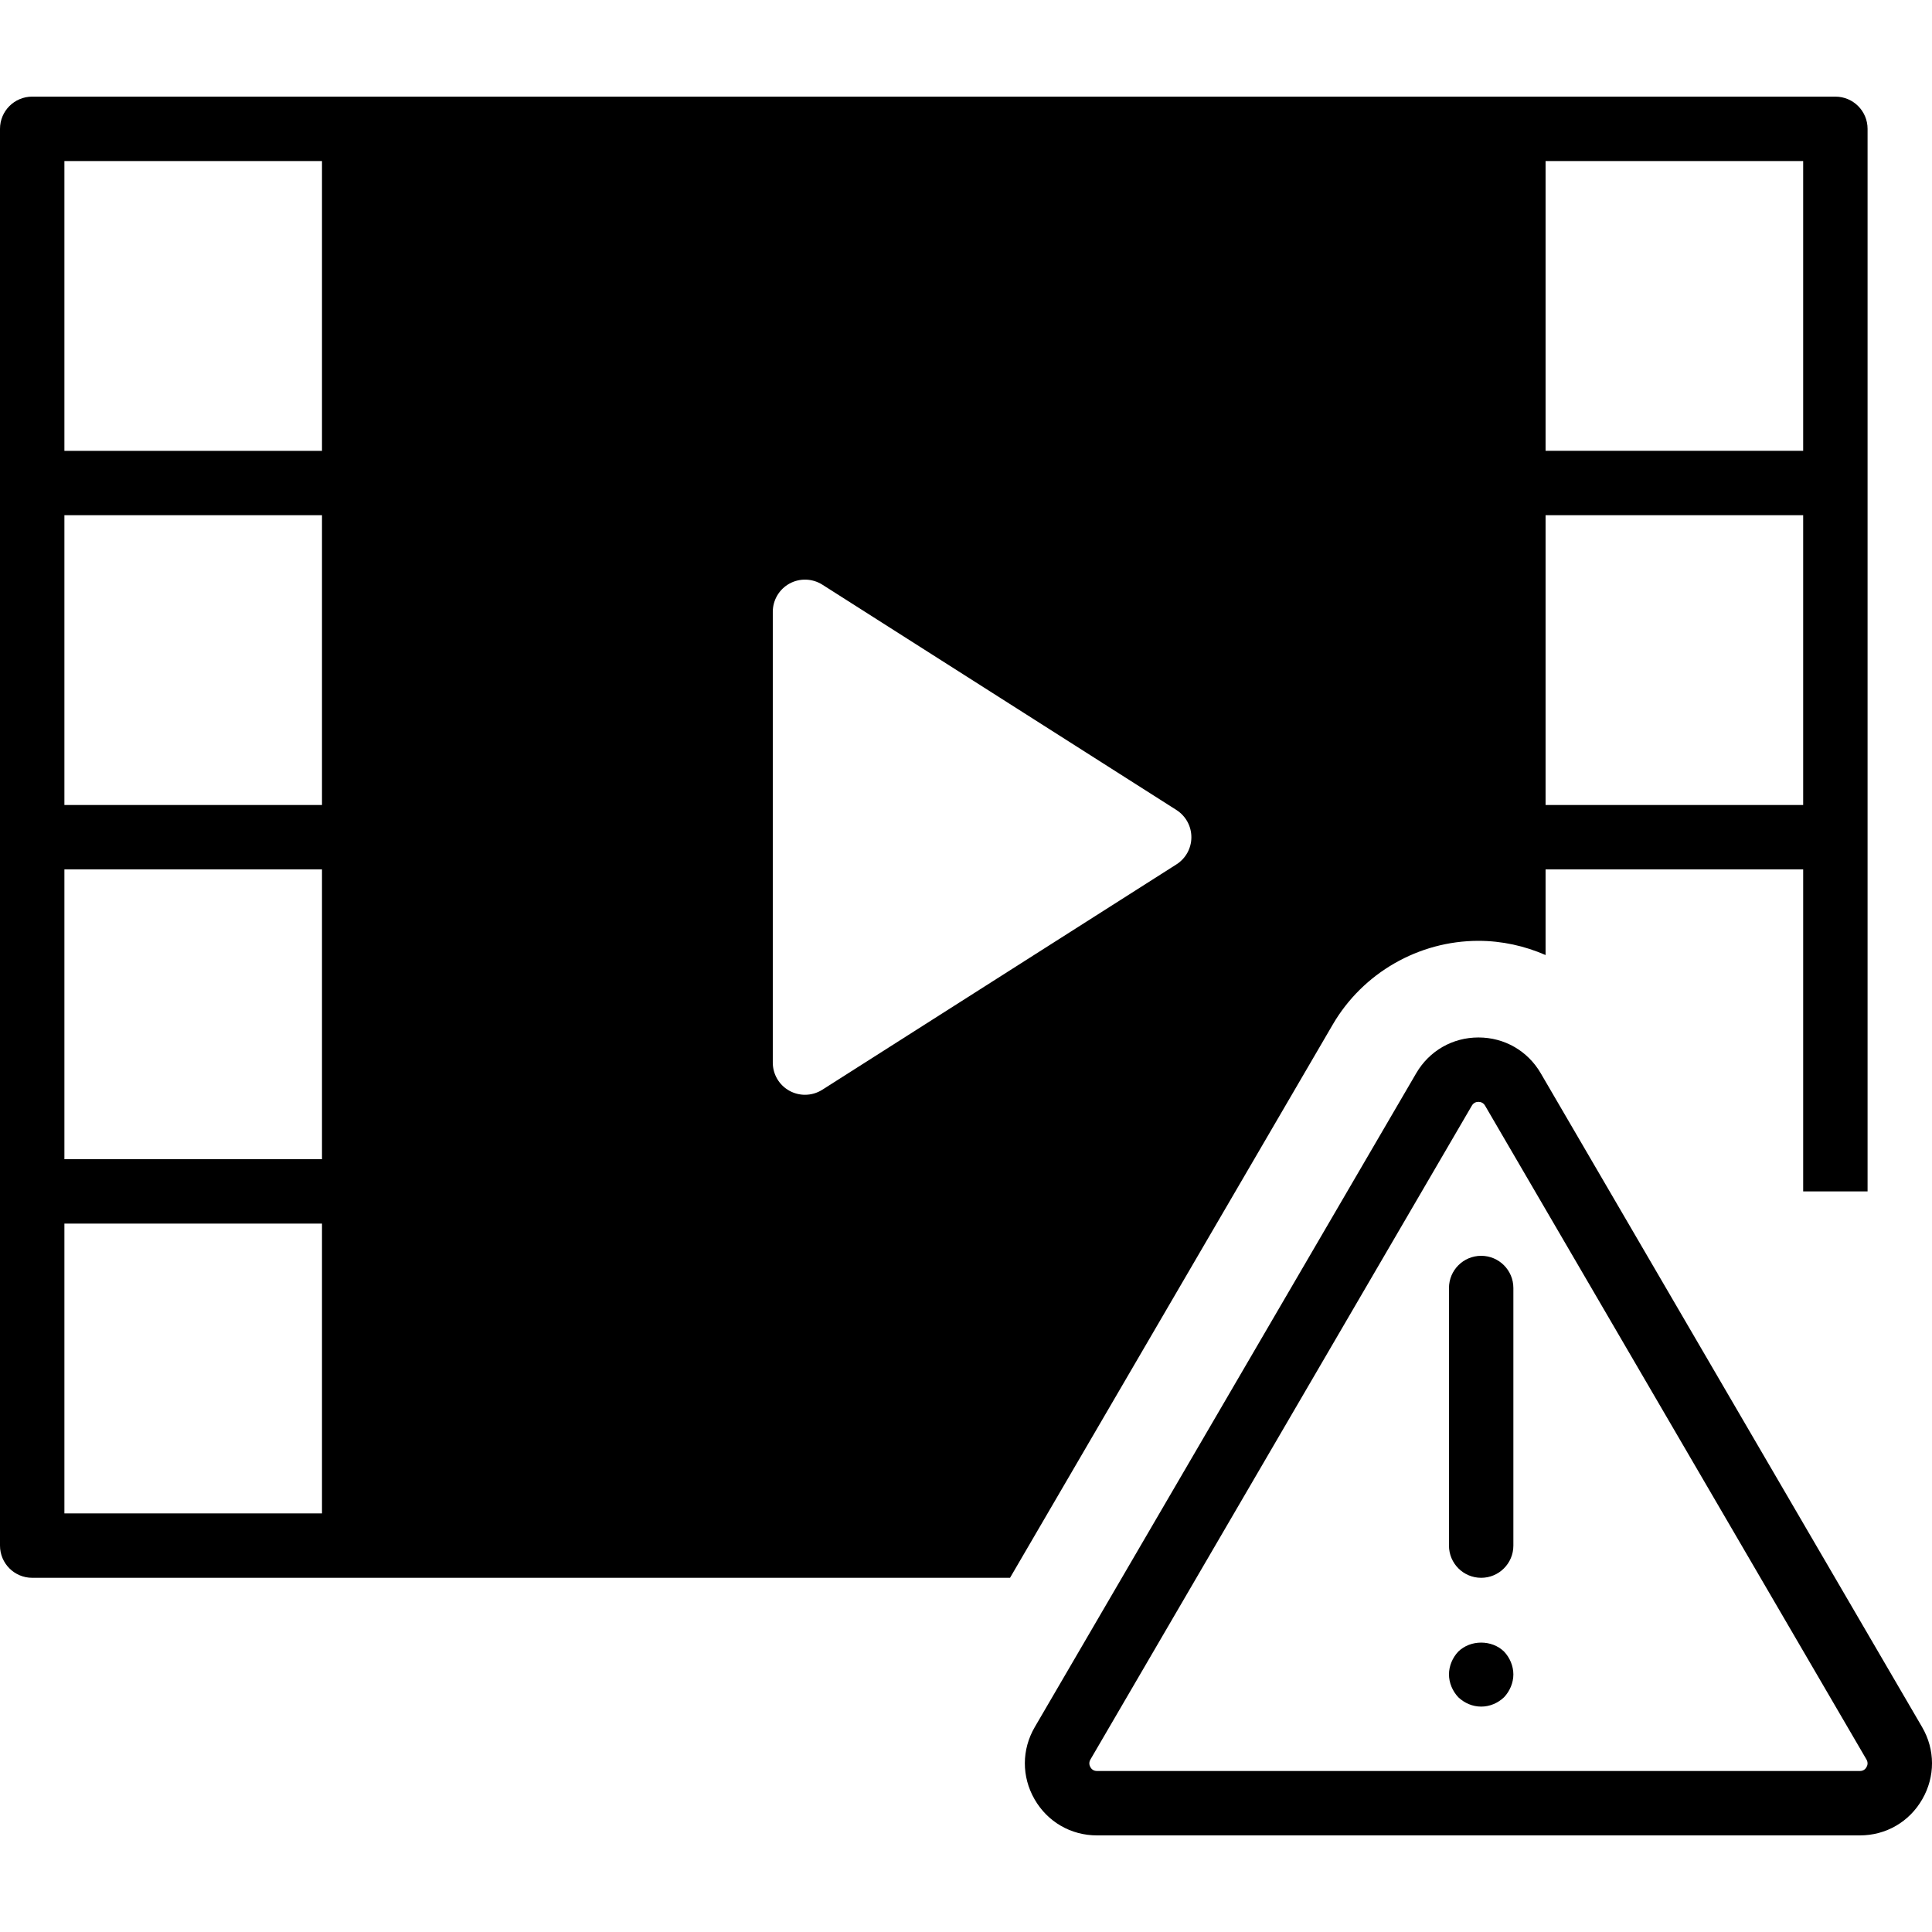
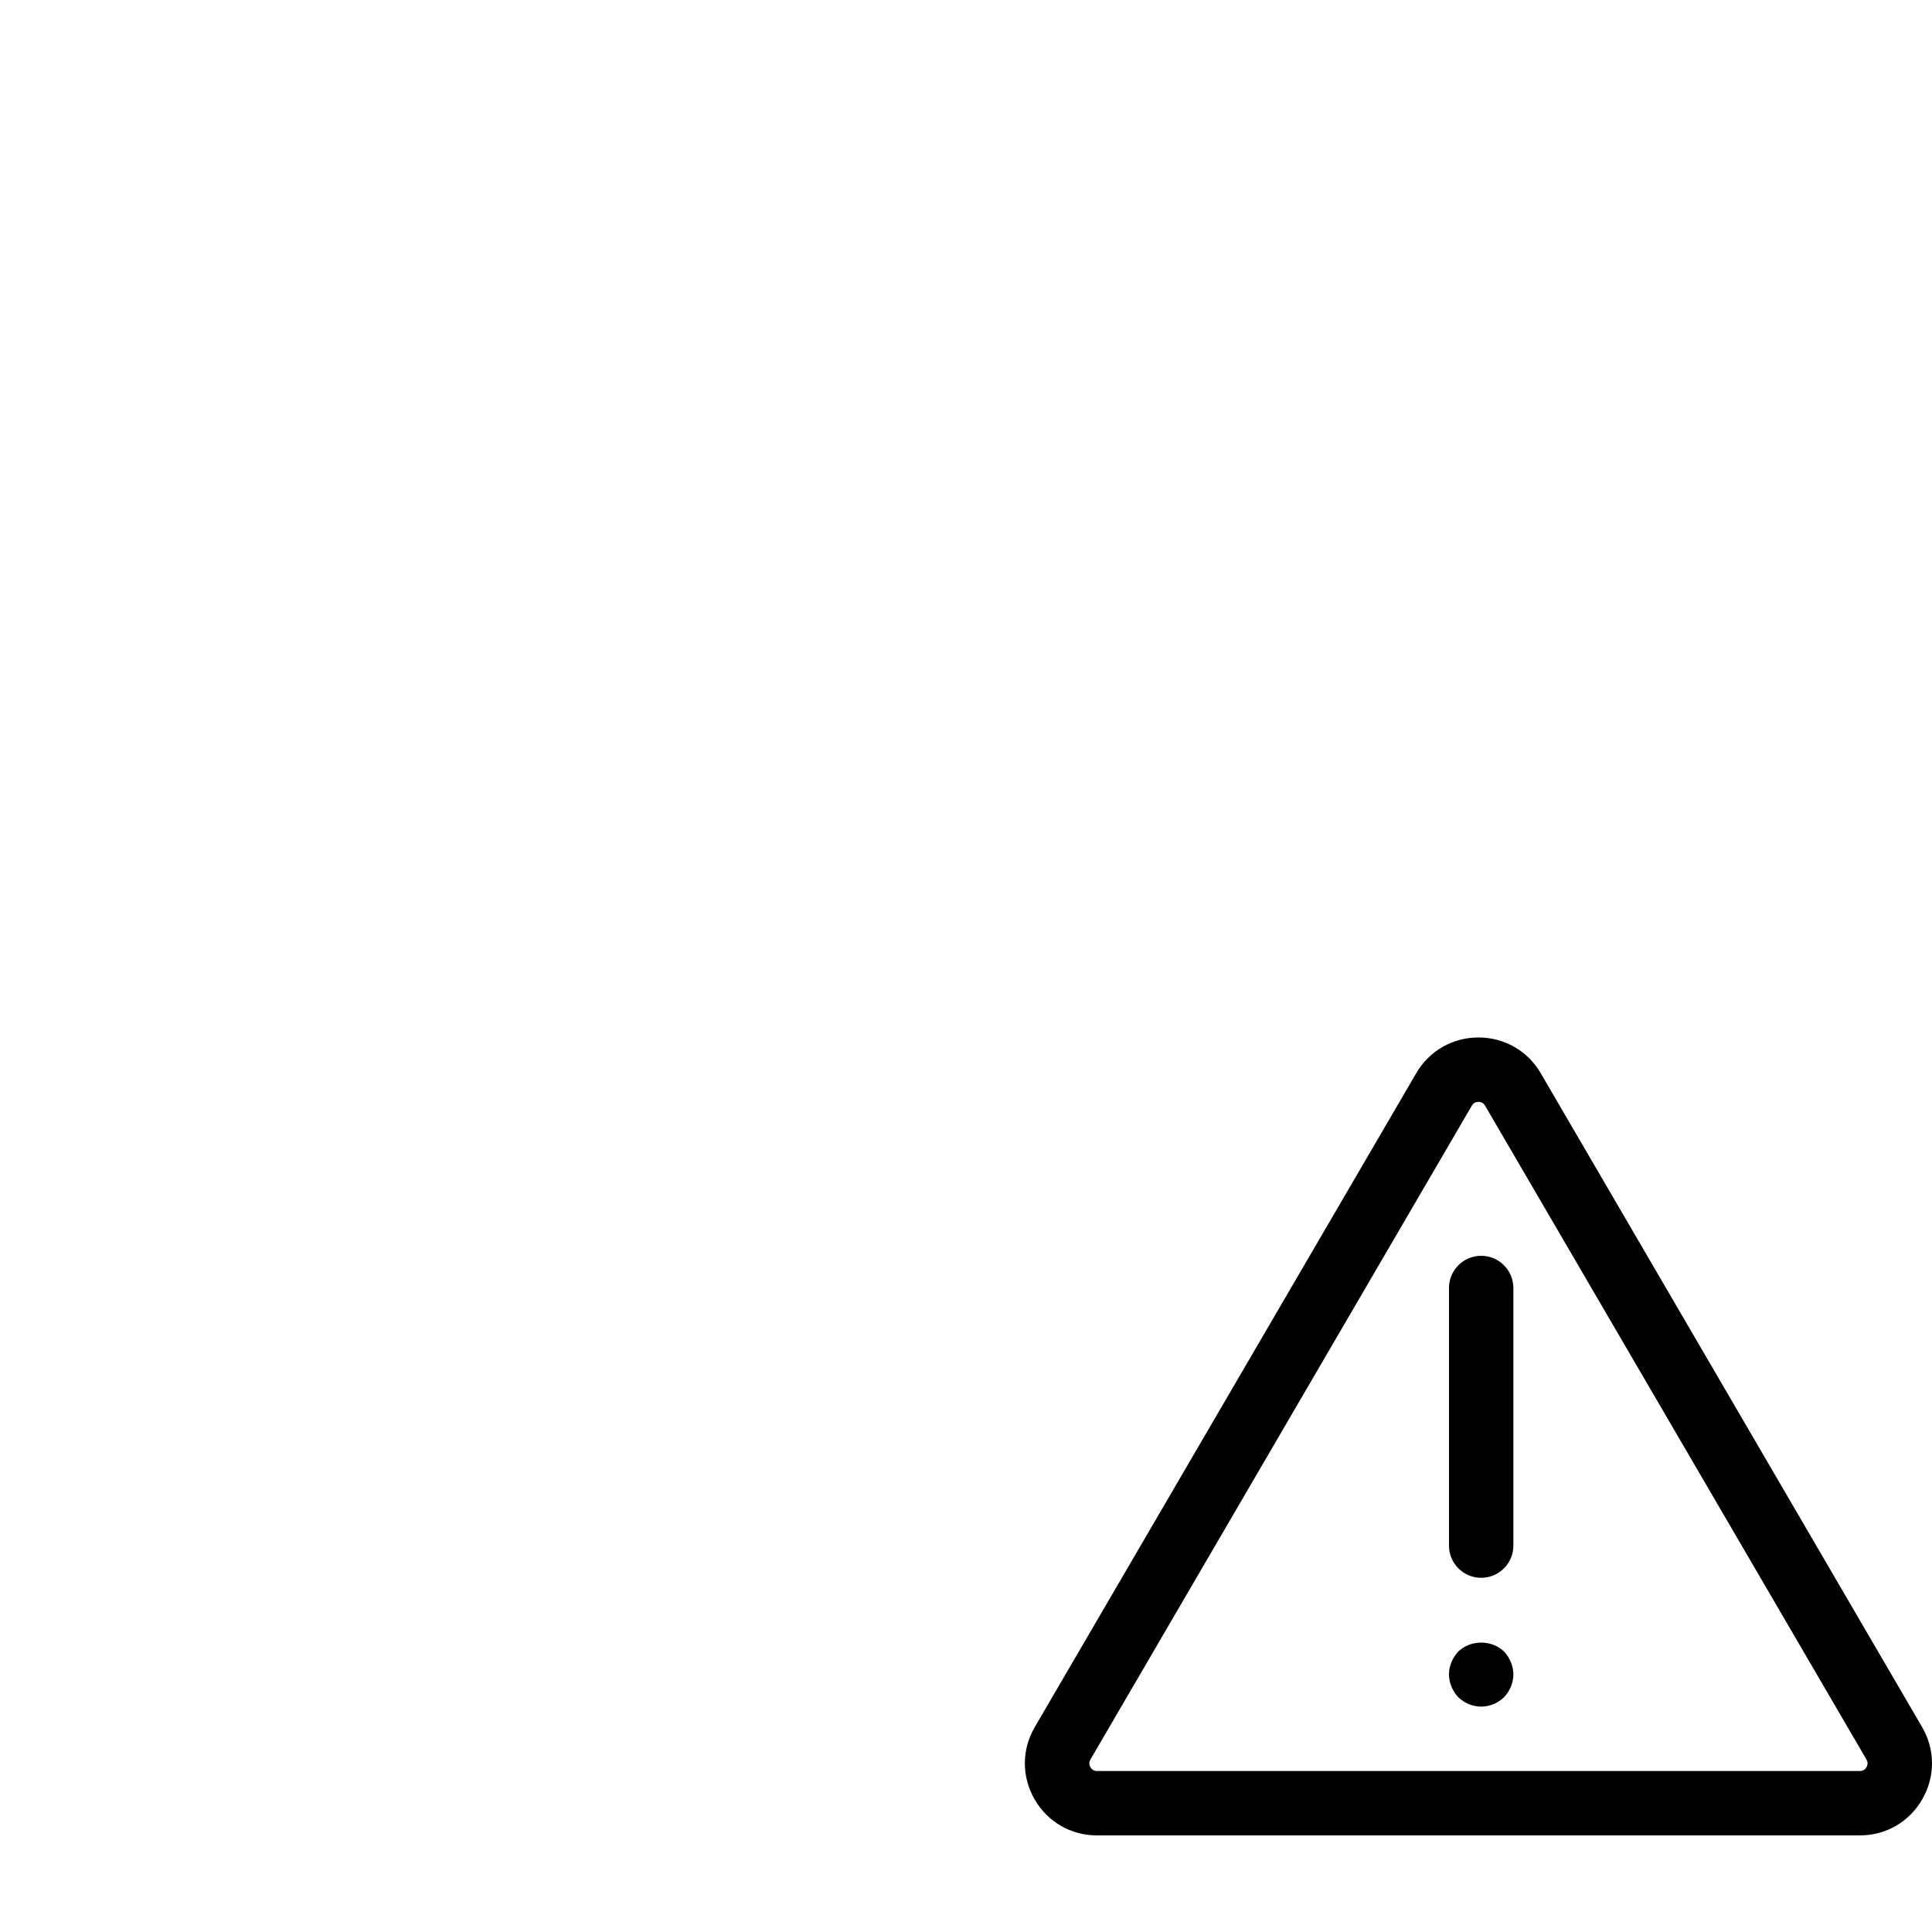
<svg xmlns="http://www.w3.org/2000/svg" version="1.1" id="Capa_1" x="0px" y="0px" viewBox="0 0 60.001 60.001" style="enable-background:new 0 0 60.001 60.001;" xml:space="preserve">
  <g>
    <path d="M59.693,53.636L47.849,33.33c-0.405-0.695-1.128-1.11-1.933-1.11c-0.805,0-1.528,0.415-1.933,1.11L32.137,53.636   c-0.409,0.7-0.412,1.539-0.008,2.242c0.404,0.703,1.129,1.123,1.94,1.123h23.691c0.811,0,1.536-0.42,1.939-1.123   C60.104,55.175,60.102,54.337,59.693,53.636z M57.966,54.882c-0.03,0.055-0.092,0.119-0.205,0.119H34.07   c-0.114,0-0.175-0.064-0.206-0.119s-0.056-0.14,0.001-0.238L45.71,34.338c0.057-0.098,0.143-0.118,0.206-0.118   c0.062,0,0.148,0.021,0.205,0.118l11.845,20.306C58.022,54.742,57.998,54.827,57.966,54.882z" />
    <path d="M46,39.001c-0.552,0-1,0.447-1,1v8c0,0.553,0.448,1,1,1s1-0.447,1-1v-8C47,39.448,46.552,39.001,46,39.001z" />
    <path d="M45.29,51.291c-0.18,0.189-0.29,0.45-0.29,0.71s0.11,0.52,0.29,0.71c0.19,0.18,0.44,0.29,0.71,0.29s0.52-0.11,0.71-0.29   c0.18-0.19,0.29-0.45,0.29-0.71s-0.11-0.521-0.29-0.71C46.33,50.921,45.67,50.921,45.29,51.291z" />
-     <path d="M45.916,29.219c0.728,0,1.435,0.158,2.084,0.441v-2.659h8v4.651v2v3.349h2v-33c0-0.553-0.448-1-1-1H1c-0.552,0-1,0.447-1,1   v44c0,0.553,0.448,1,1,1h30.368l10.023-17.183C42.325,30.216,44.059,29.219,45.916,29.219z M48,5.001h8v9h-8V5.001z M48,16.001h8v9   h-8V16.001z M10,47.001H2v-9h8V47.001z M10,36.001H2v-9h8V36.001z M10,25.001H2v-9h8V25.001z M10,14.001H2v-9h8V14.001z    M36.537,26.844l-11,7c-0.164,0.104-0.35,0.156-0.537,0.156c-0.166,0-0.331-0.041-0.481-0.123C24.199,33.702,24,33.366,24,33.001   v-14c0-0.365,0.199-0.701,0.519-0.877c0.32-0.175,0.71-0.162,1.019,0.033l11,7C36.825,25.341,37,25.659,37,26.001   S36.825,26.661,36.537,26.844z" />
  </g>
  <g>
</g>
  <g>
</g>
  <g>
</g>
  <g>
</g>
  <g>
</g>
  <g>
</g>
  <g>
</g>
  <g>
</g>
  <g>
</g>
  <g>
</g>
  <g>
</g>
  <g>
</g>
  <g>
</g>
  <g>
</g>
  <g>
</g>
</svg>